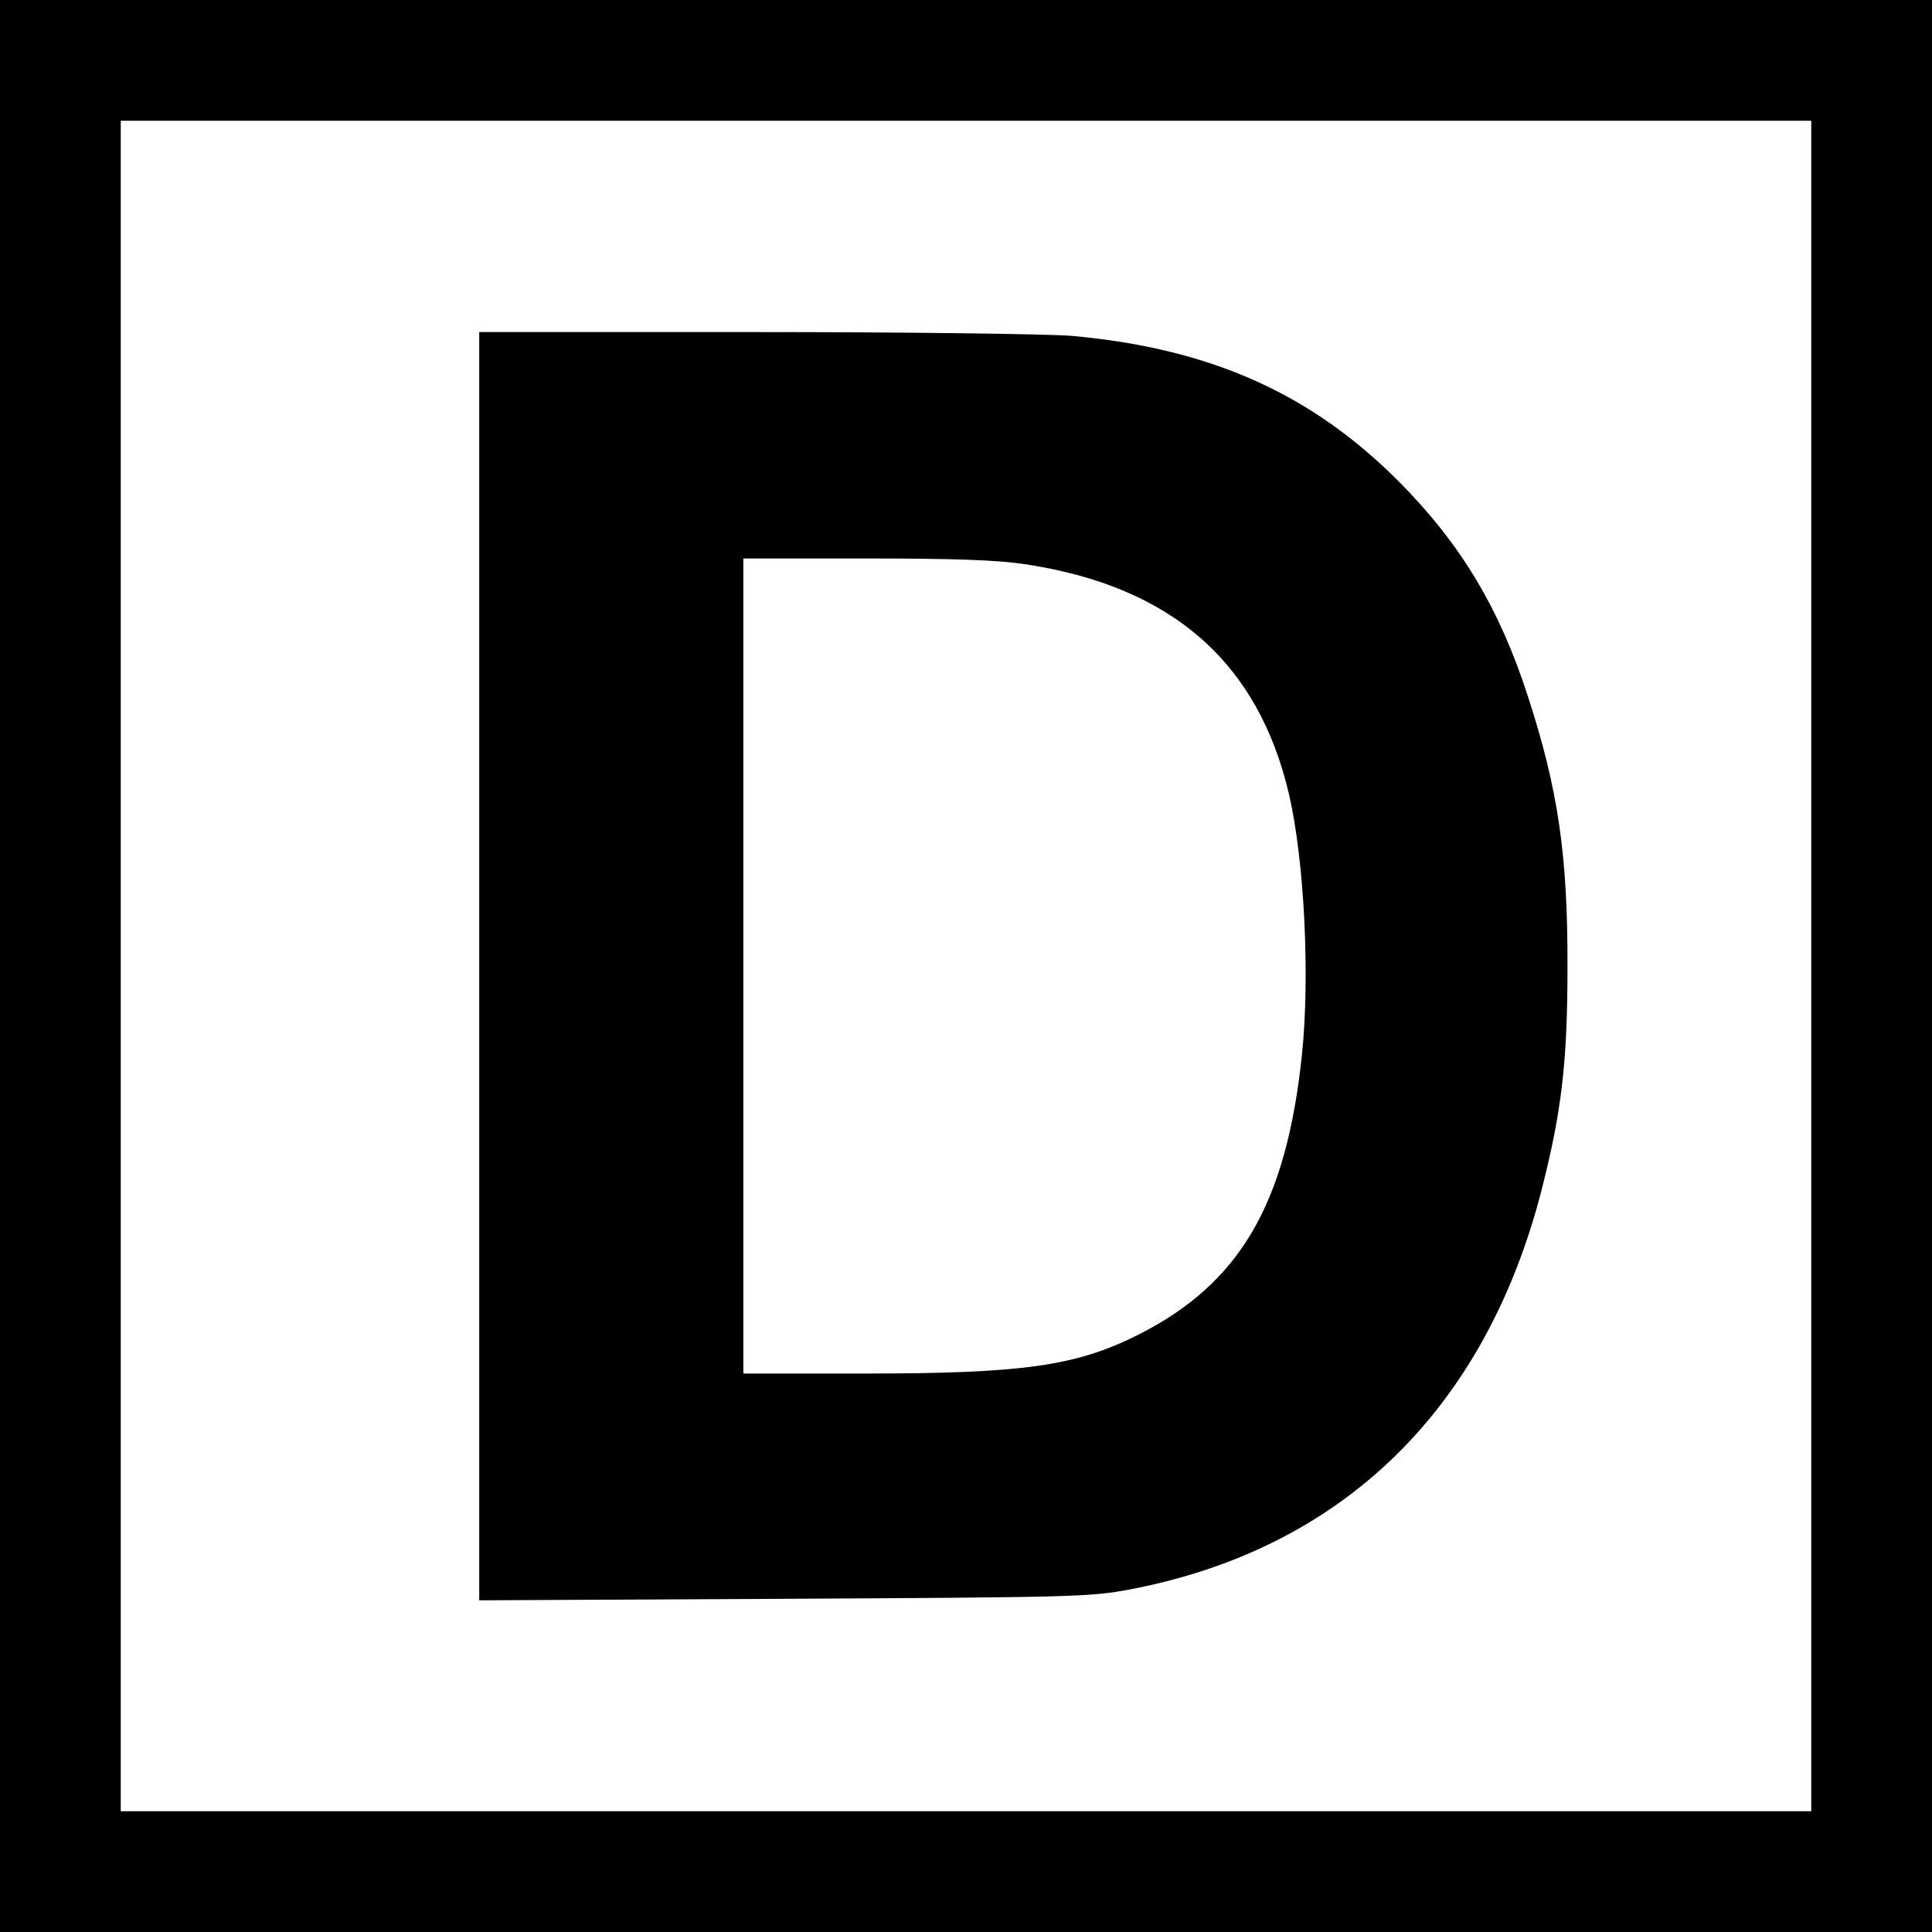
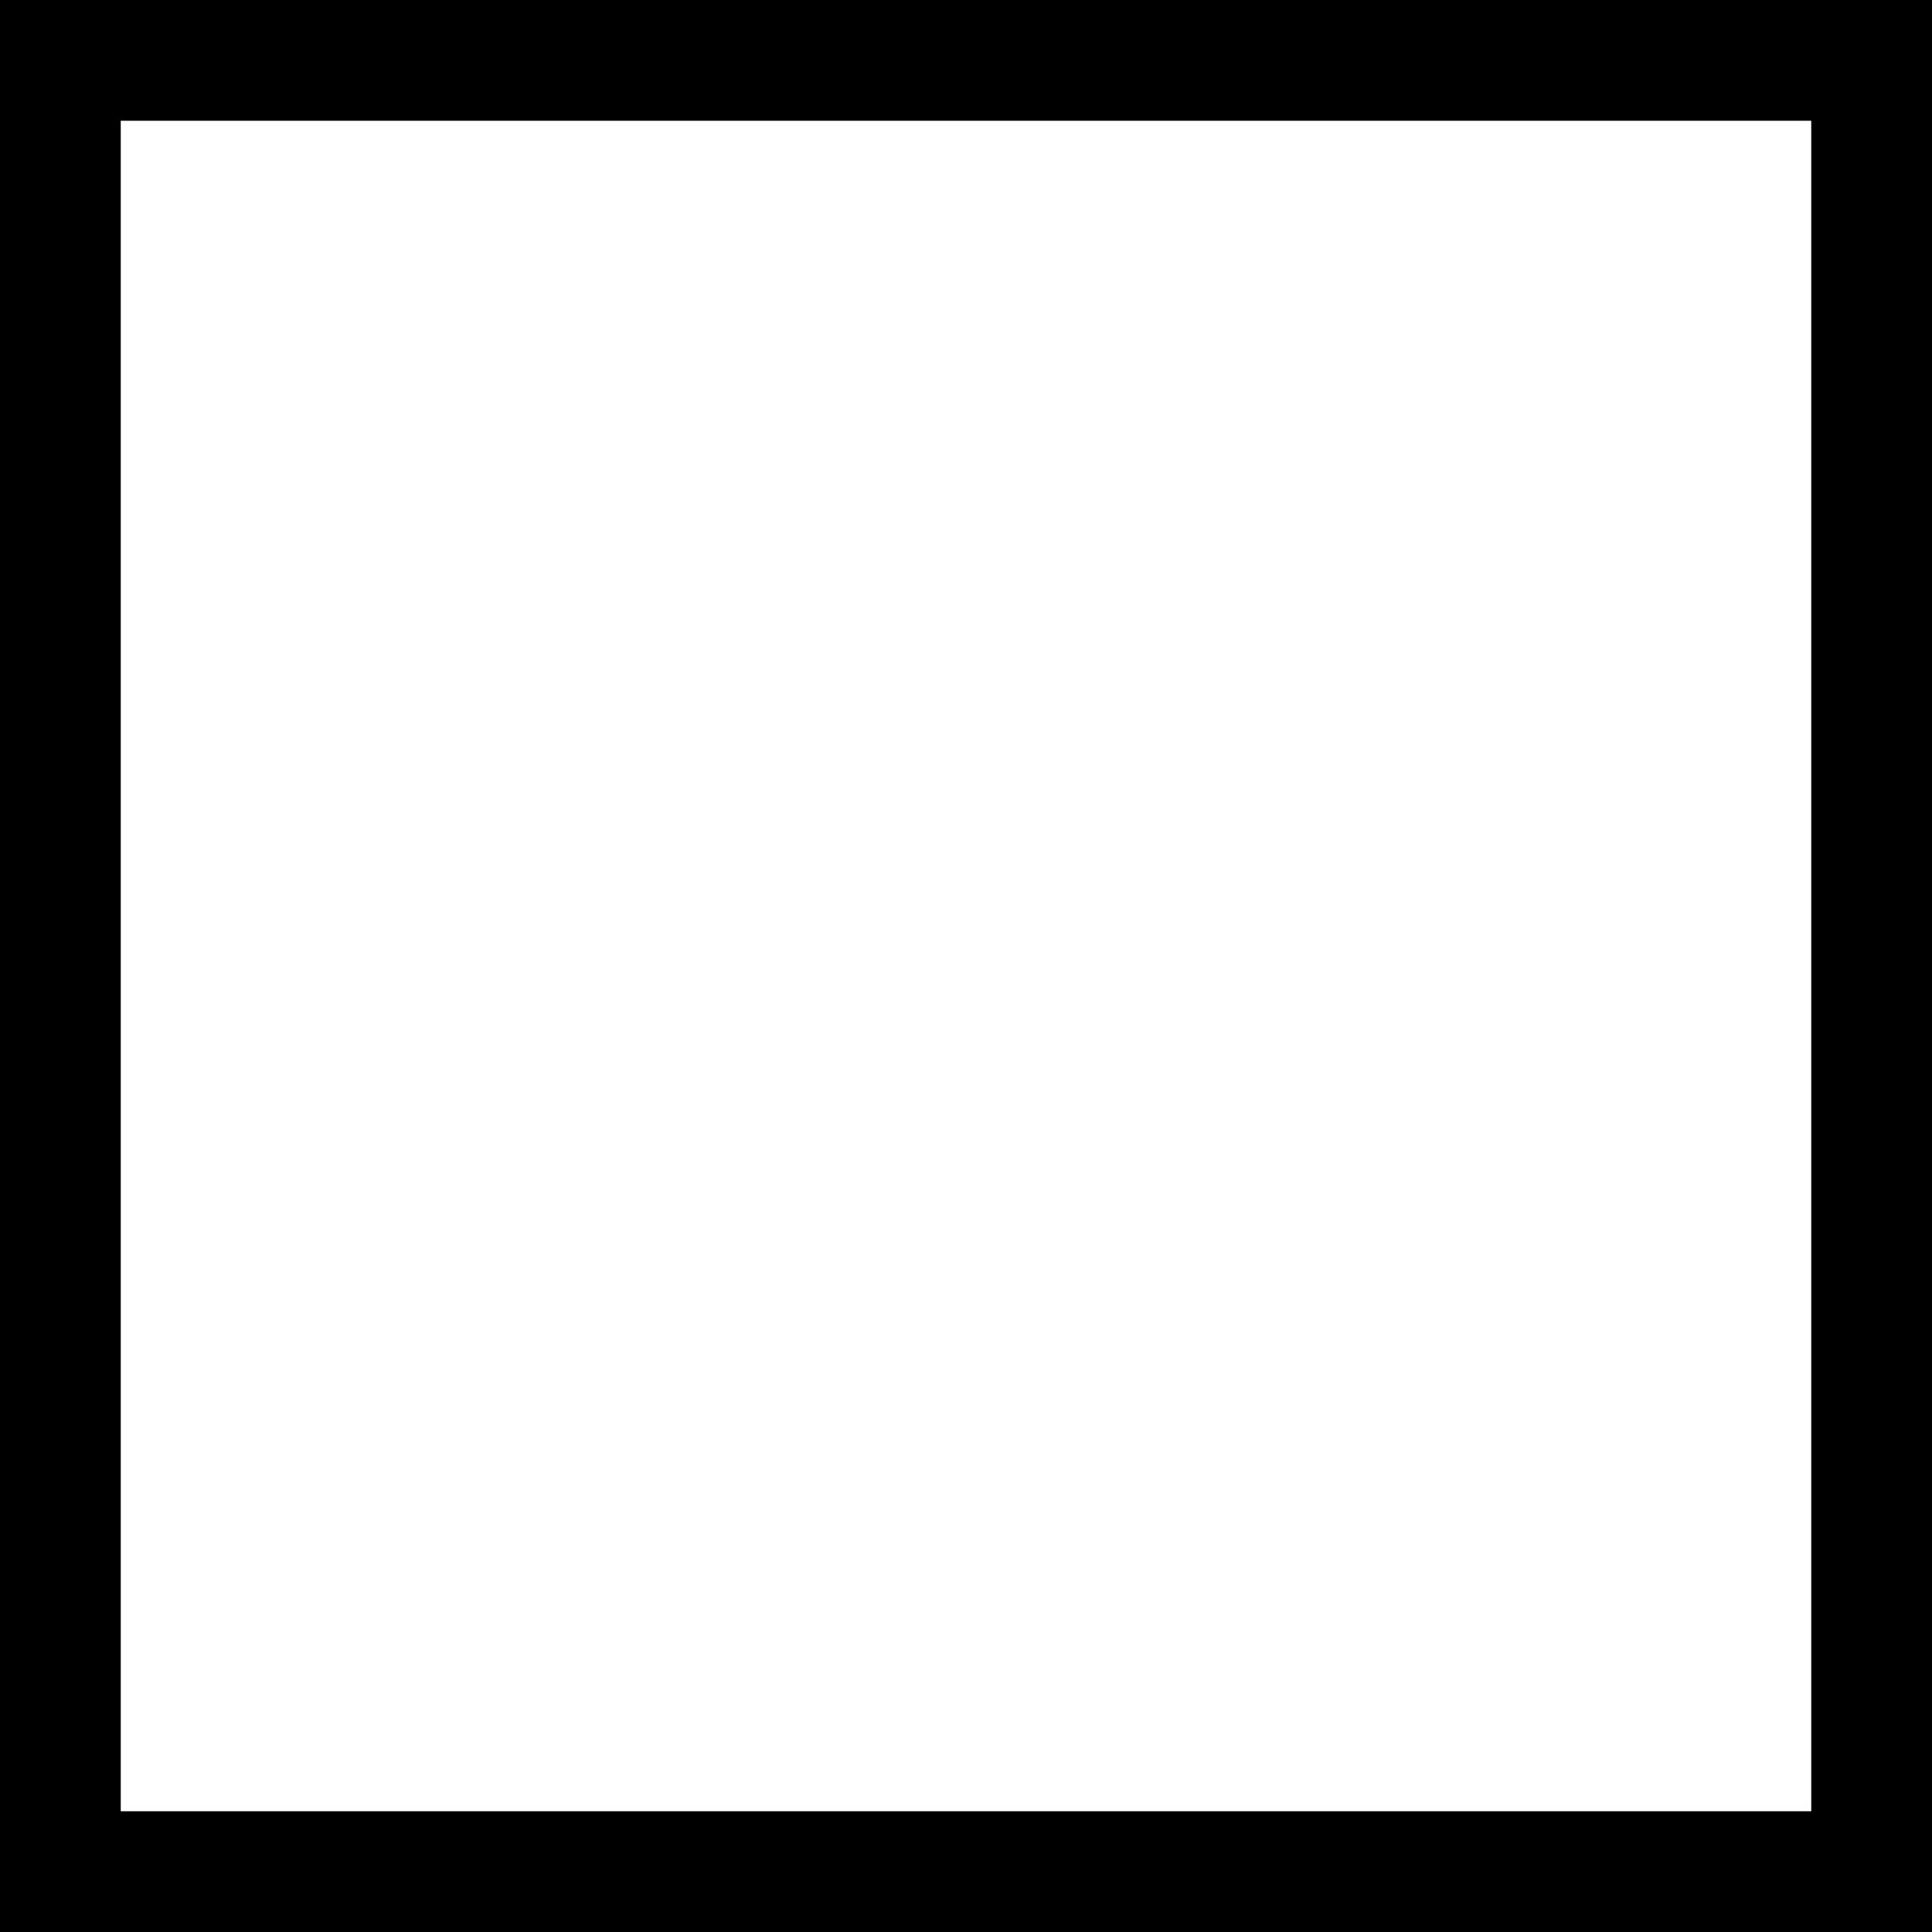
<svg xmlns="http://www.w3.org/2000/svg" version="1" width="682.667" height="682.667" viewBox="0 0 512 512">
  <path d="M0 256v256h512V0H0v256zm480 0v224H32V32h448v224z" />
-   <path d="M127 256.1v168l80.8-.4c76.8-.4 81.2-.5 91.7-2.5 56.1-10.7 94-47.5 109-105.7 5.3-20.7 6.9-33.9 6.9-59 .1-29.9-2.5-47.4-10.5-72-7.5-23.2-17.7-40.2-33.9-56.6-23.4-23.6-50.2-35.6-87.1-38.9-6.4-.5-43.4-1-84.1-1H127v168.1zm144.5-106.6c38.9 5.8 61.9 25.9 70.1 61 4.1 17.7 5.6 48.5 3.4 69.3-4.2 39.5-16.5 60.4-43.5 74-16.4 8.2-30.4 10.2-72.2 10.2H197V148h32.3c23.4 0 34.9.4 42.2 1.5z" />
</svg>